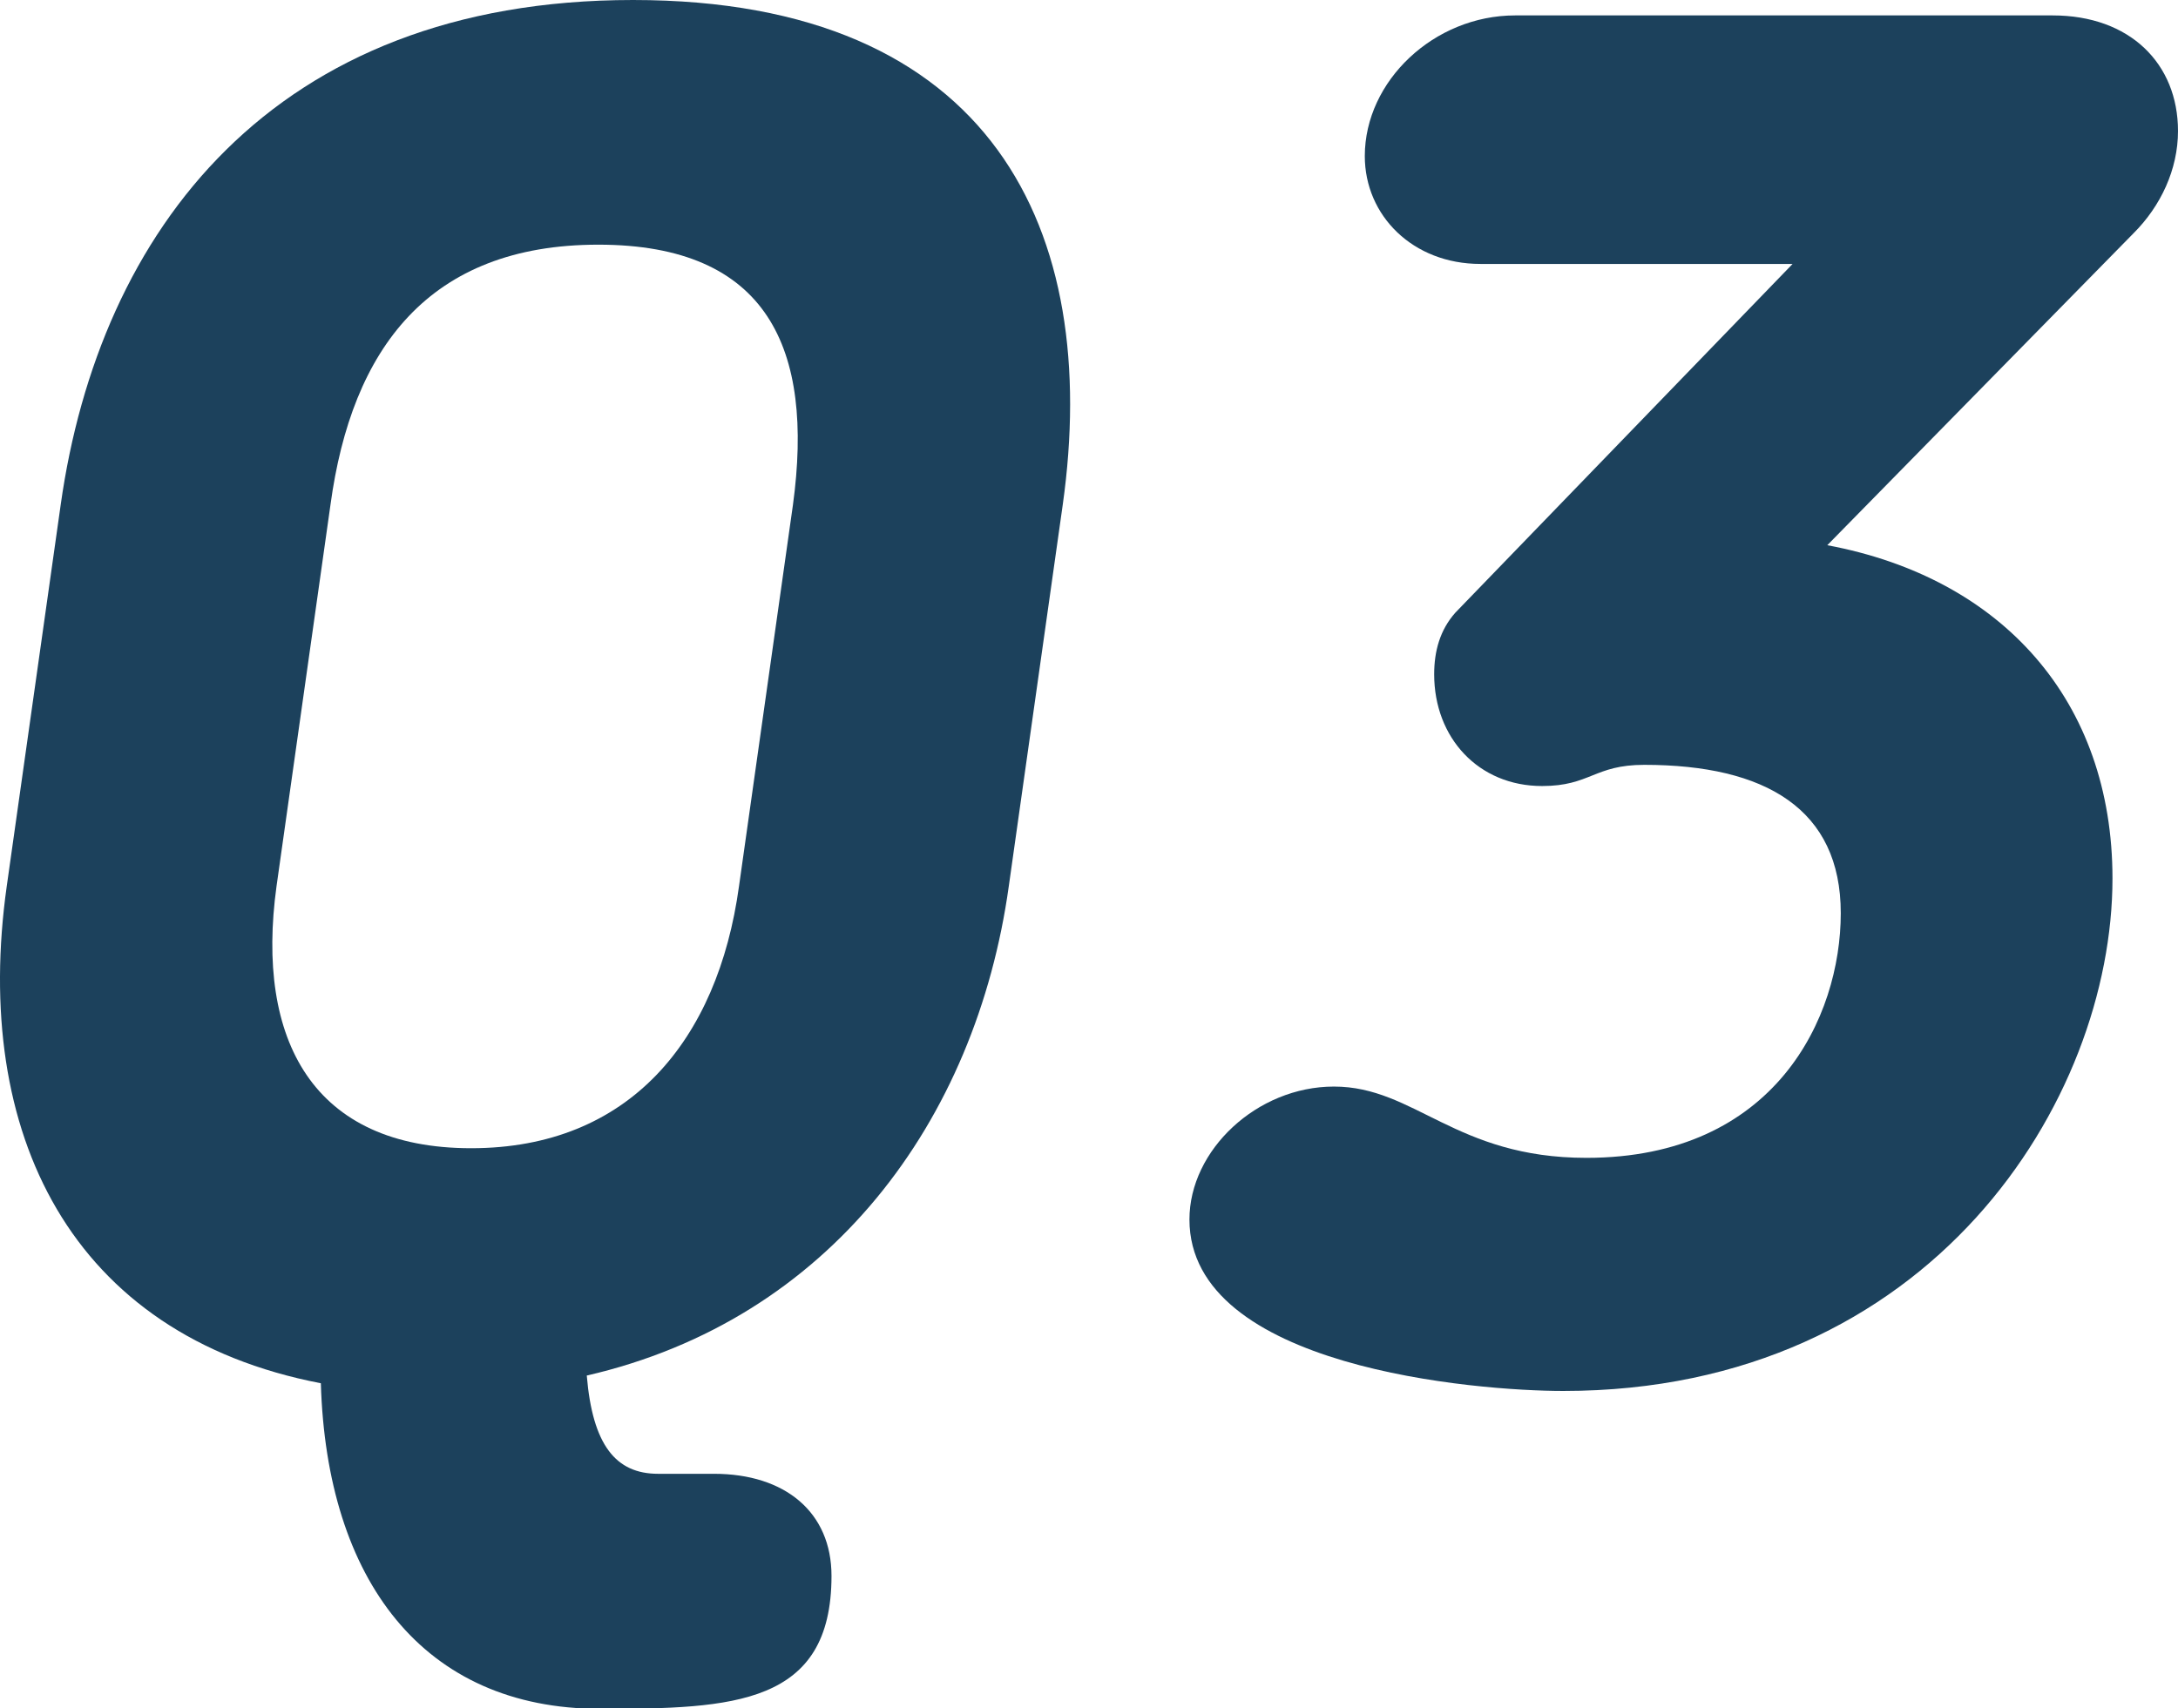
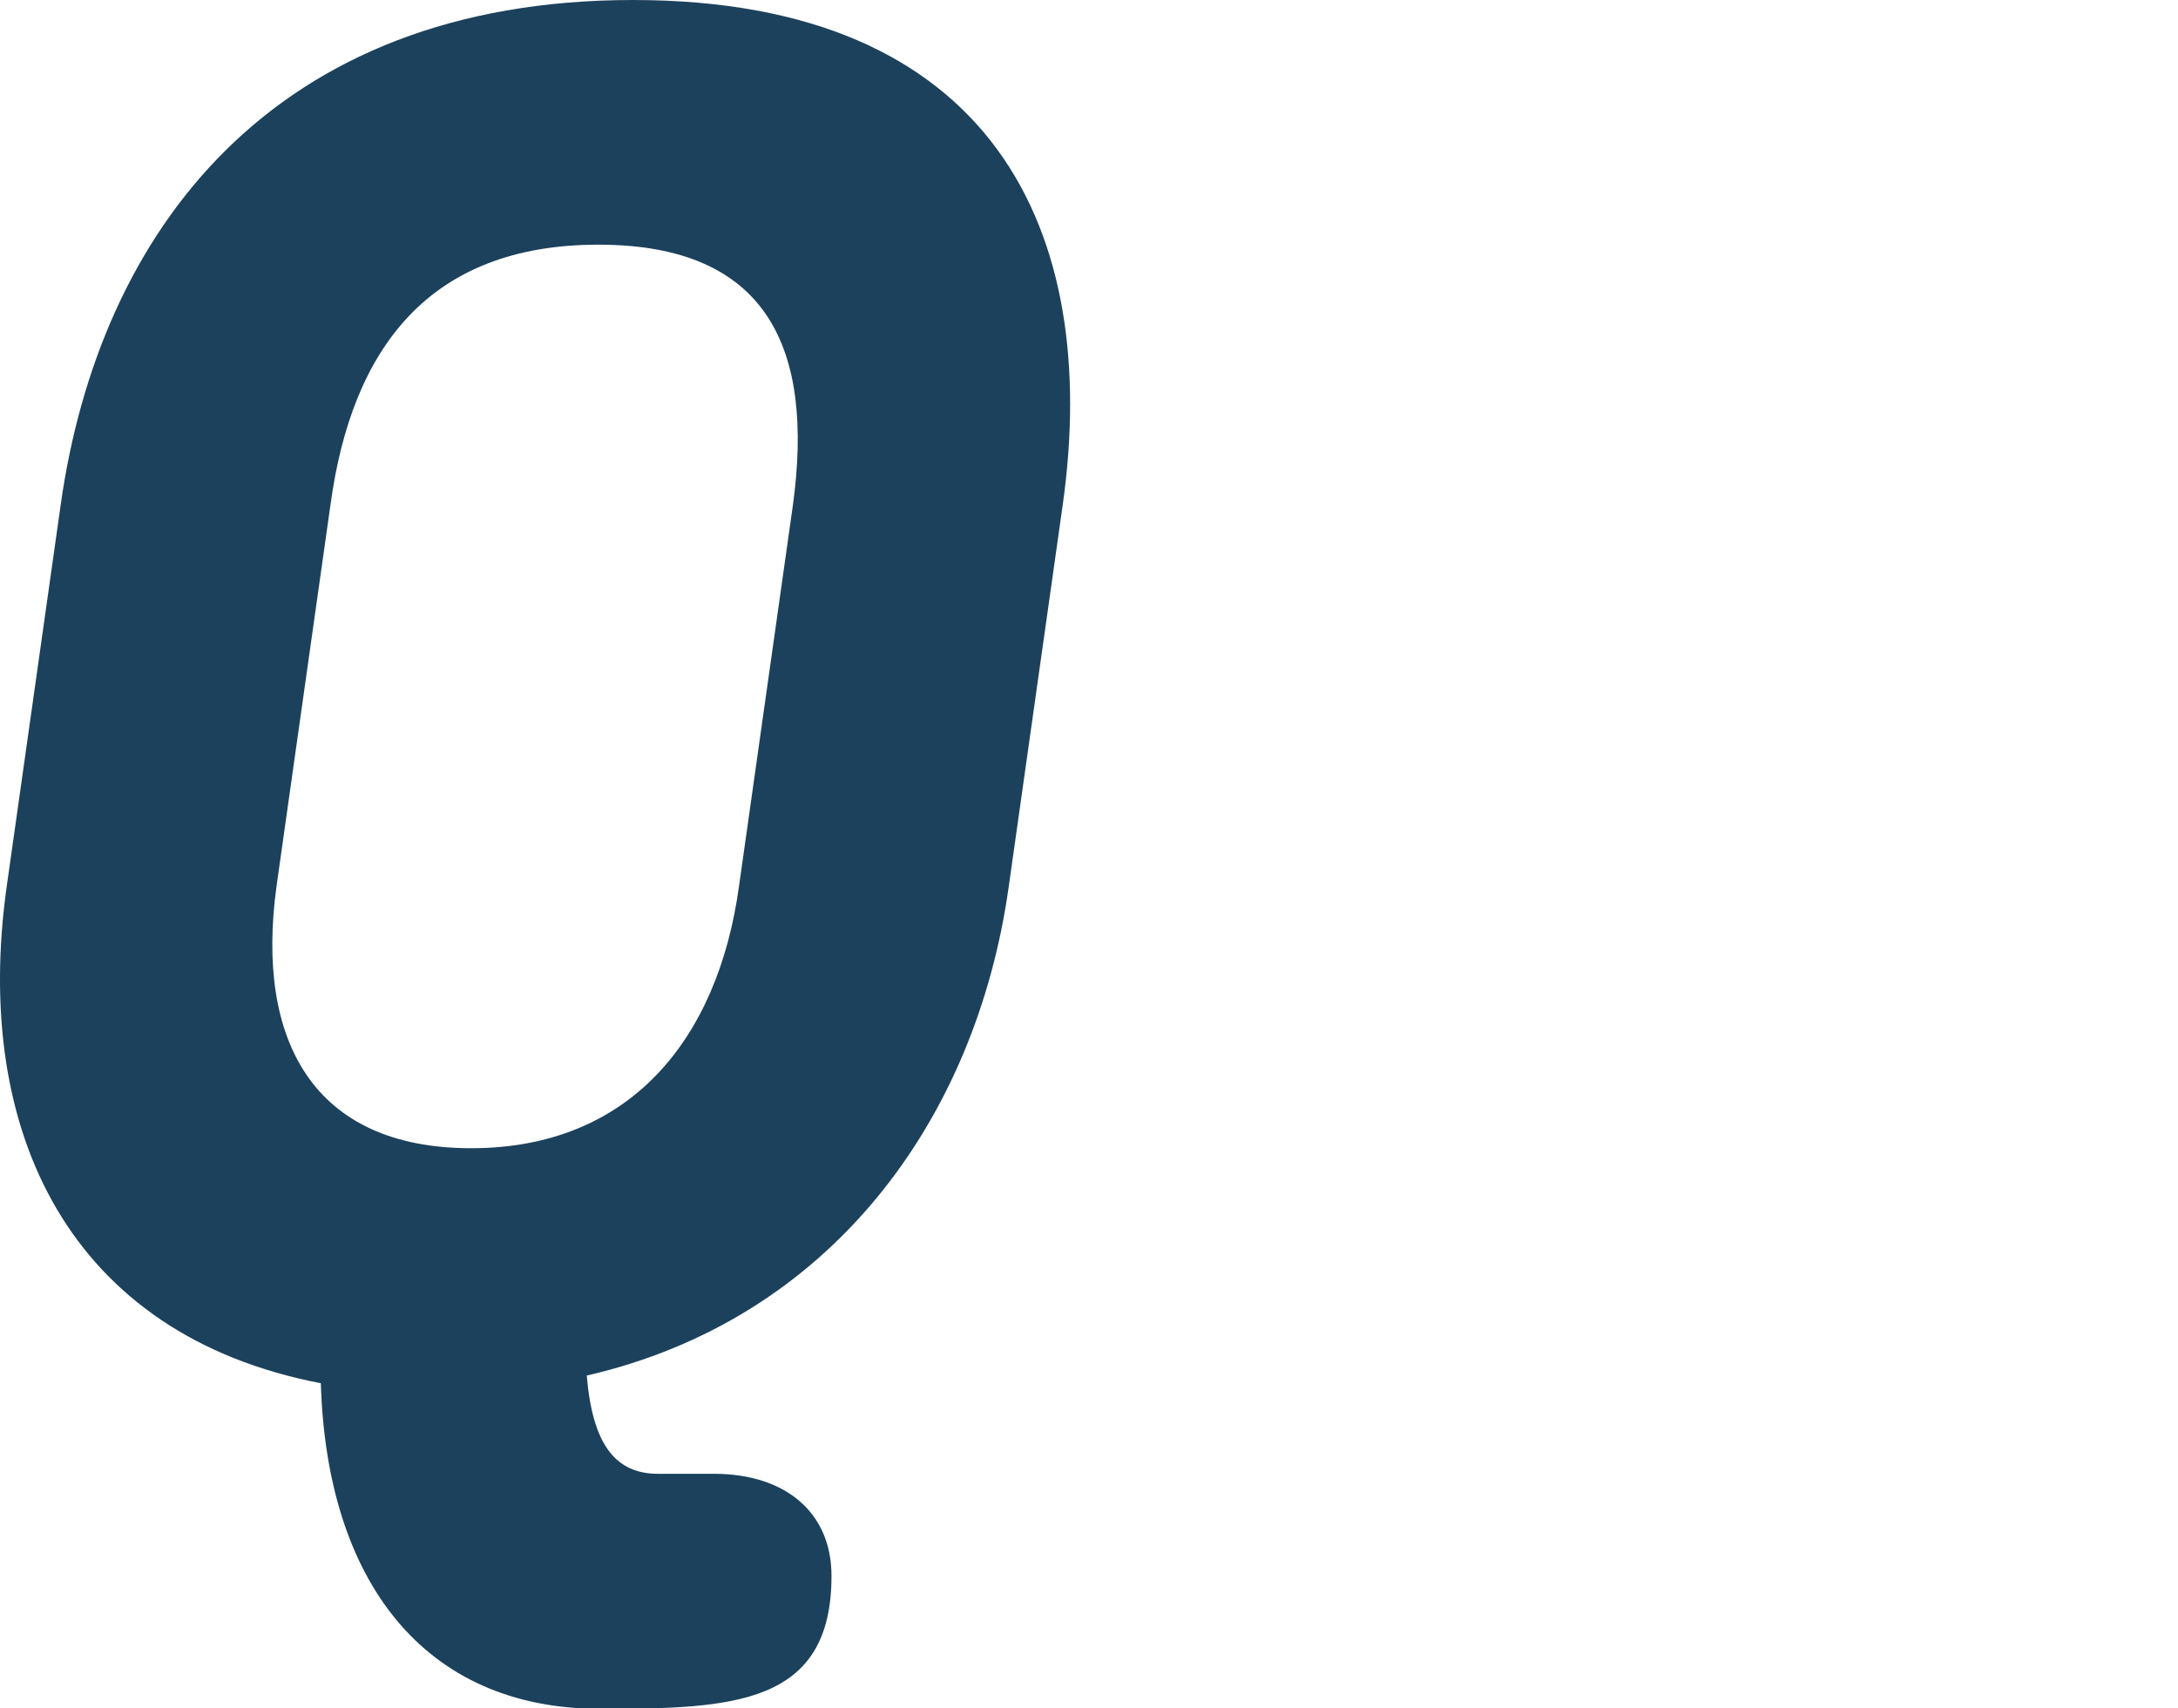
<svg xmlns="http://www.w3.org/2000/svg" id="_レイヤー_2" viewBox="0 0 45.21 35.47">
  <defs>
    <style>.cls-1{fill:#1c415c;}</style>
  </defs>
  <g id="text">
    <path class="cls-1" d="m6.66,28.72C1.46,27.72-.58,23.52.14,18.4l1.12-7.92C2.06,4.8,5.66,0,13.14,0s9.72,4.8,8.92,10.48l-1.12,7.92c-.68,4.88-3.72,9-8.76,10.16.12,1.44.6,2.04,1.48,2.04h1.16c1.48,0,2.44.8,2.44,2.12,0,2.68-2.04,2.76-4.8,2.76-3.68,0-5.68-2.68-5.8-6.76Zm.2-18.24l-1.12,7.92c-.44,3.2.76,5.44,4.04,5.44s5.12-2.24,5.56-5.44l1.12-7.92c.44-3.24-.52-5.4-4.04-5.4s-5.12,2.16-5.56,5.4Z" />
-     <path class="cls-1" d="m37.93,11.32c3.64.68,5.92,3.24,5.92,6.92,0,4.6-3.76,10.64-11.4,10.64-1.8,0-7.76-.48-7.76-3.56,0-1.44,1.4-2.76,3-2.76,1.68,0,2.52,1.48,5.24,1.48,3.92,0,5.28-2.92,5.28-5.08s-1.56-3.08-4.08-3.08c-1.04,0-1.12.44-2.12.44-1.32,0-2.24-1-2.24-2.32,0-.48.12-.92.44-1.28l7-7.24h-6.48c-1.4,0-2.4-1-2.4-2.24,0-1.56,1.44-2.92,3.12-2.92h11.16c1.6,0,2.6,1,2.6,2.4,0,.8-.36,1.56-.92,2.12l-6.36,6.48Z" />
  </g>
</svg>